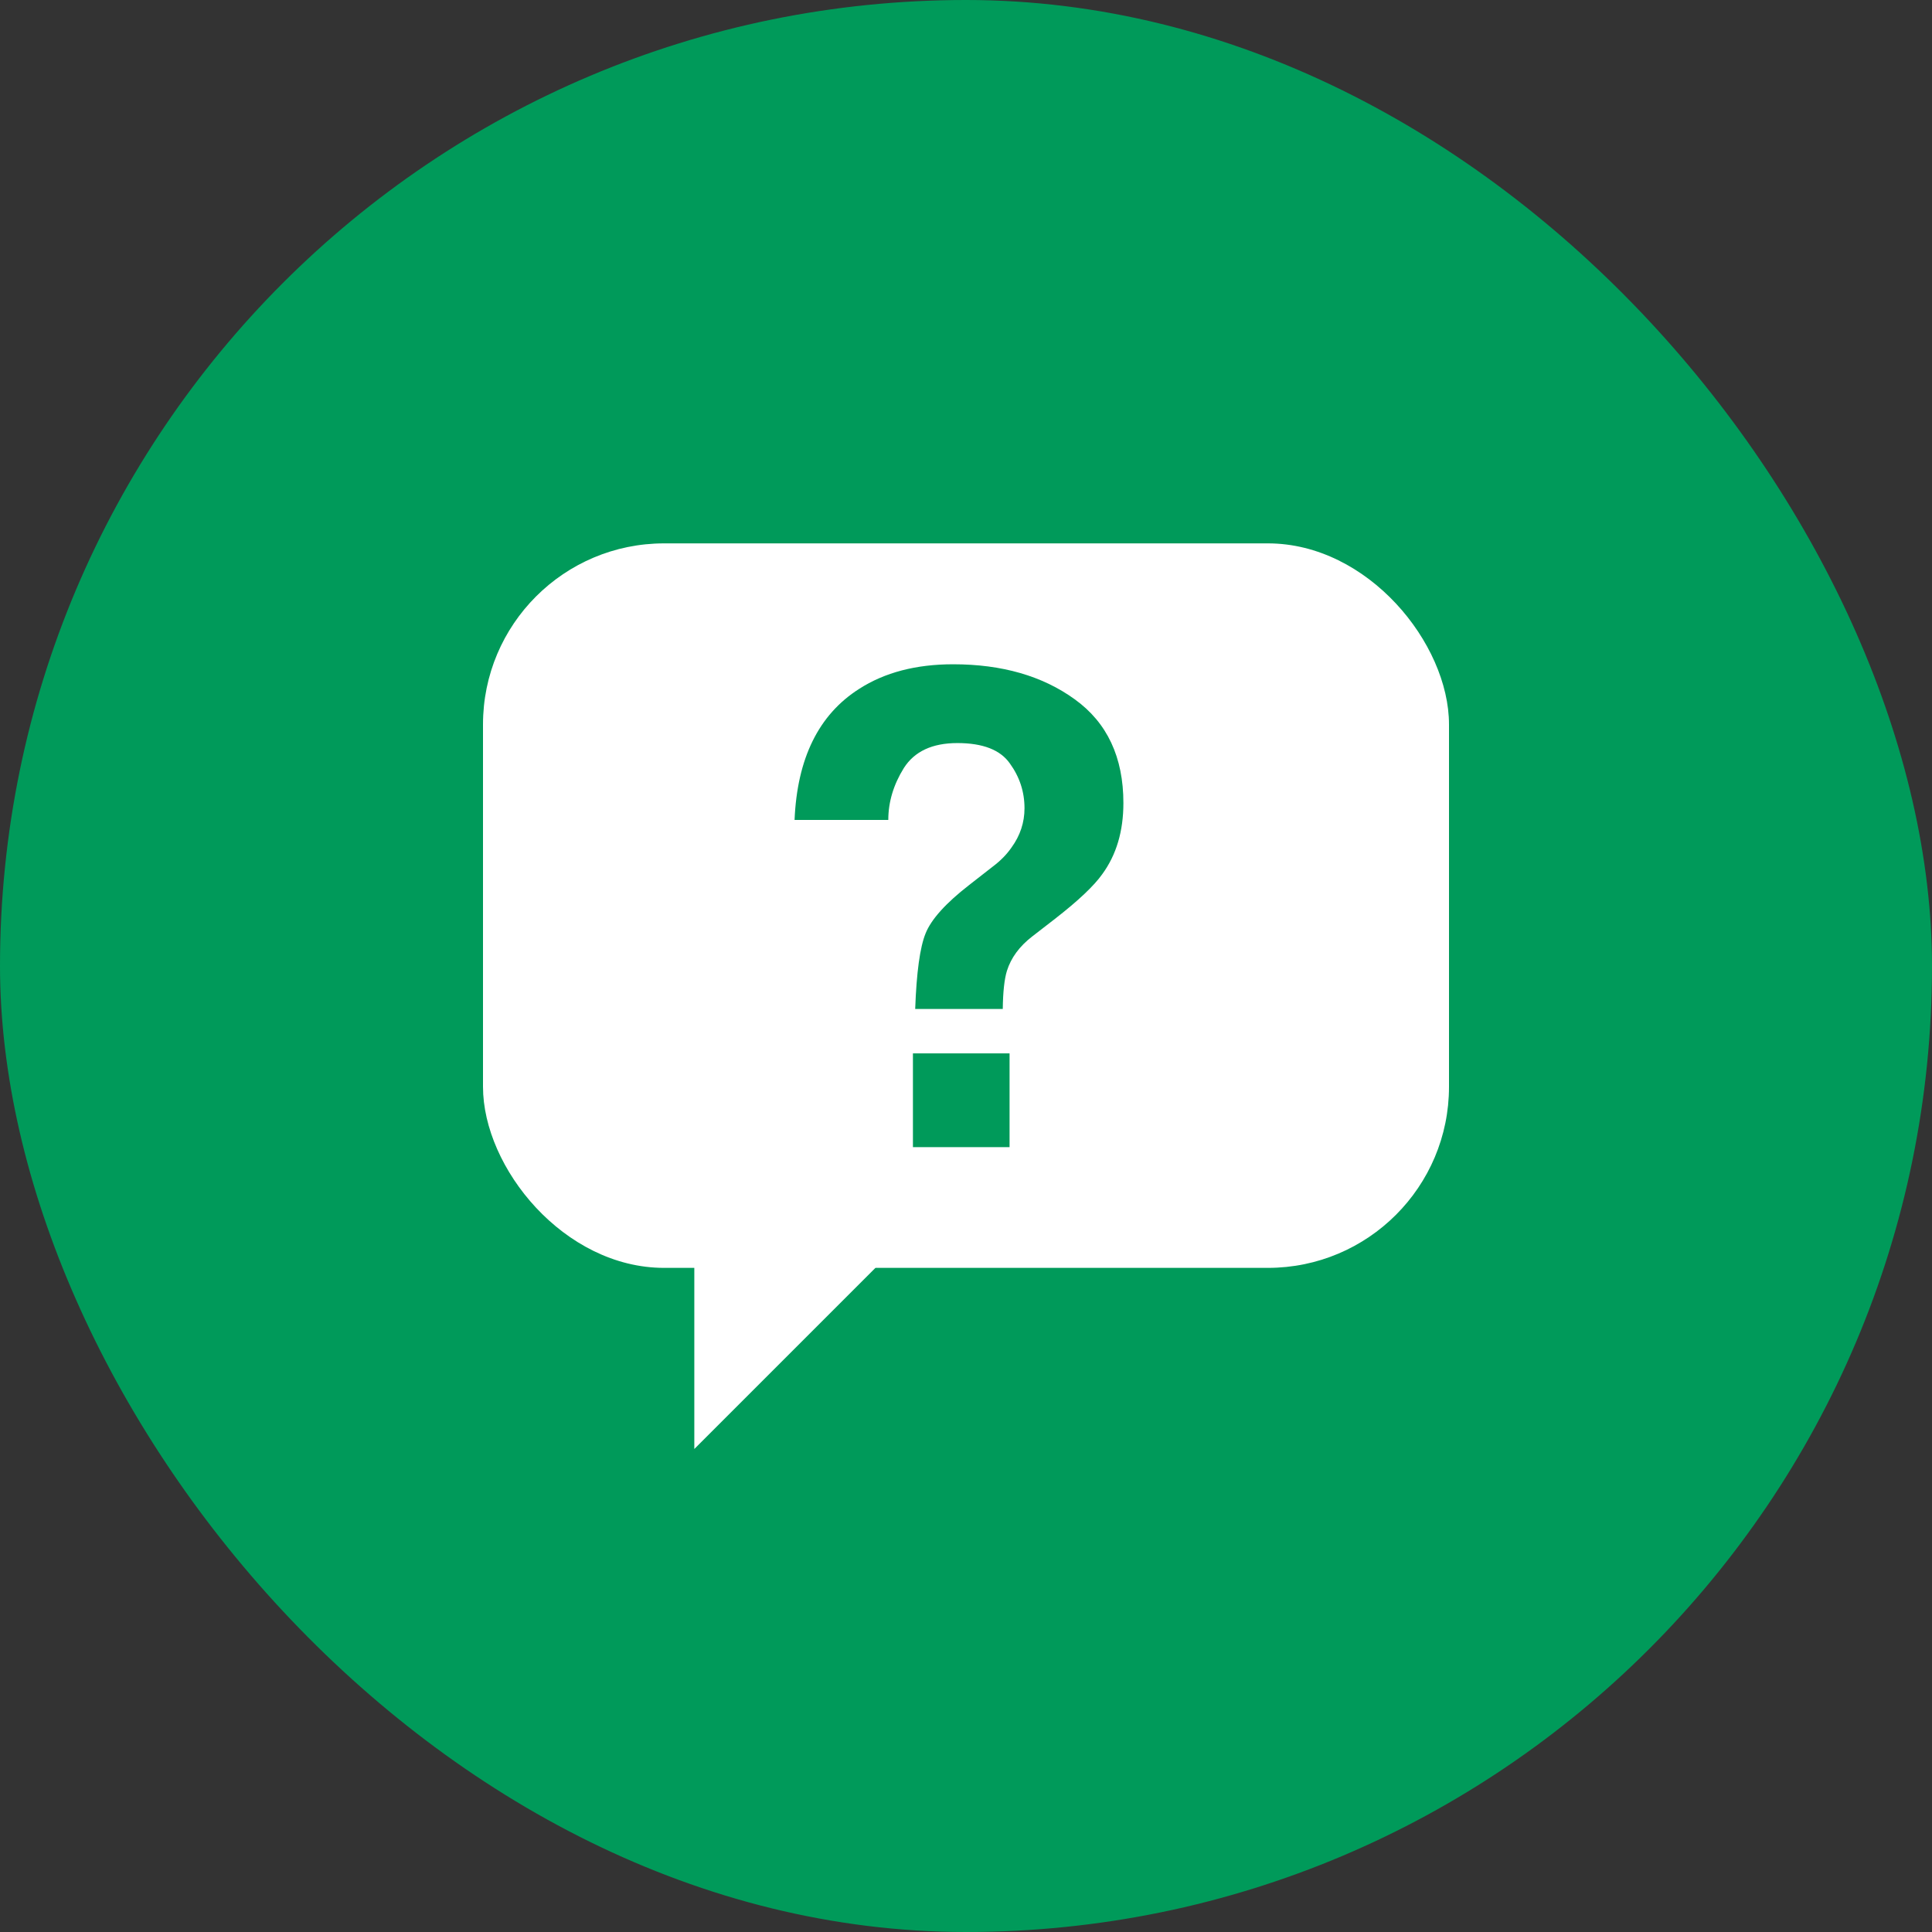
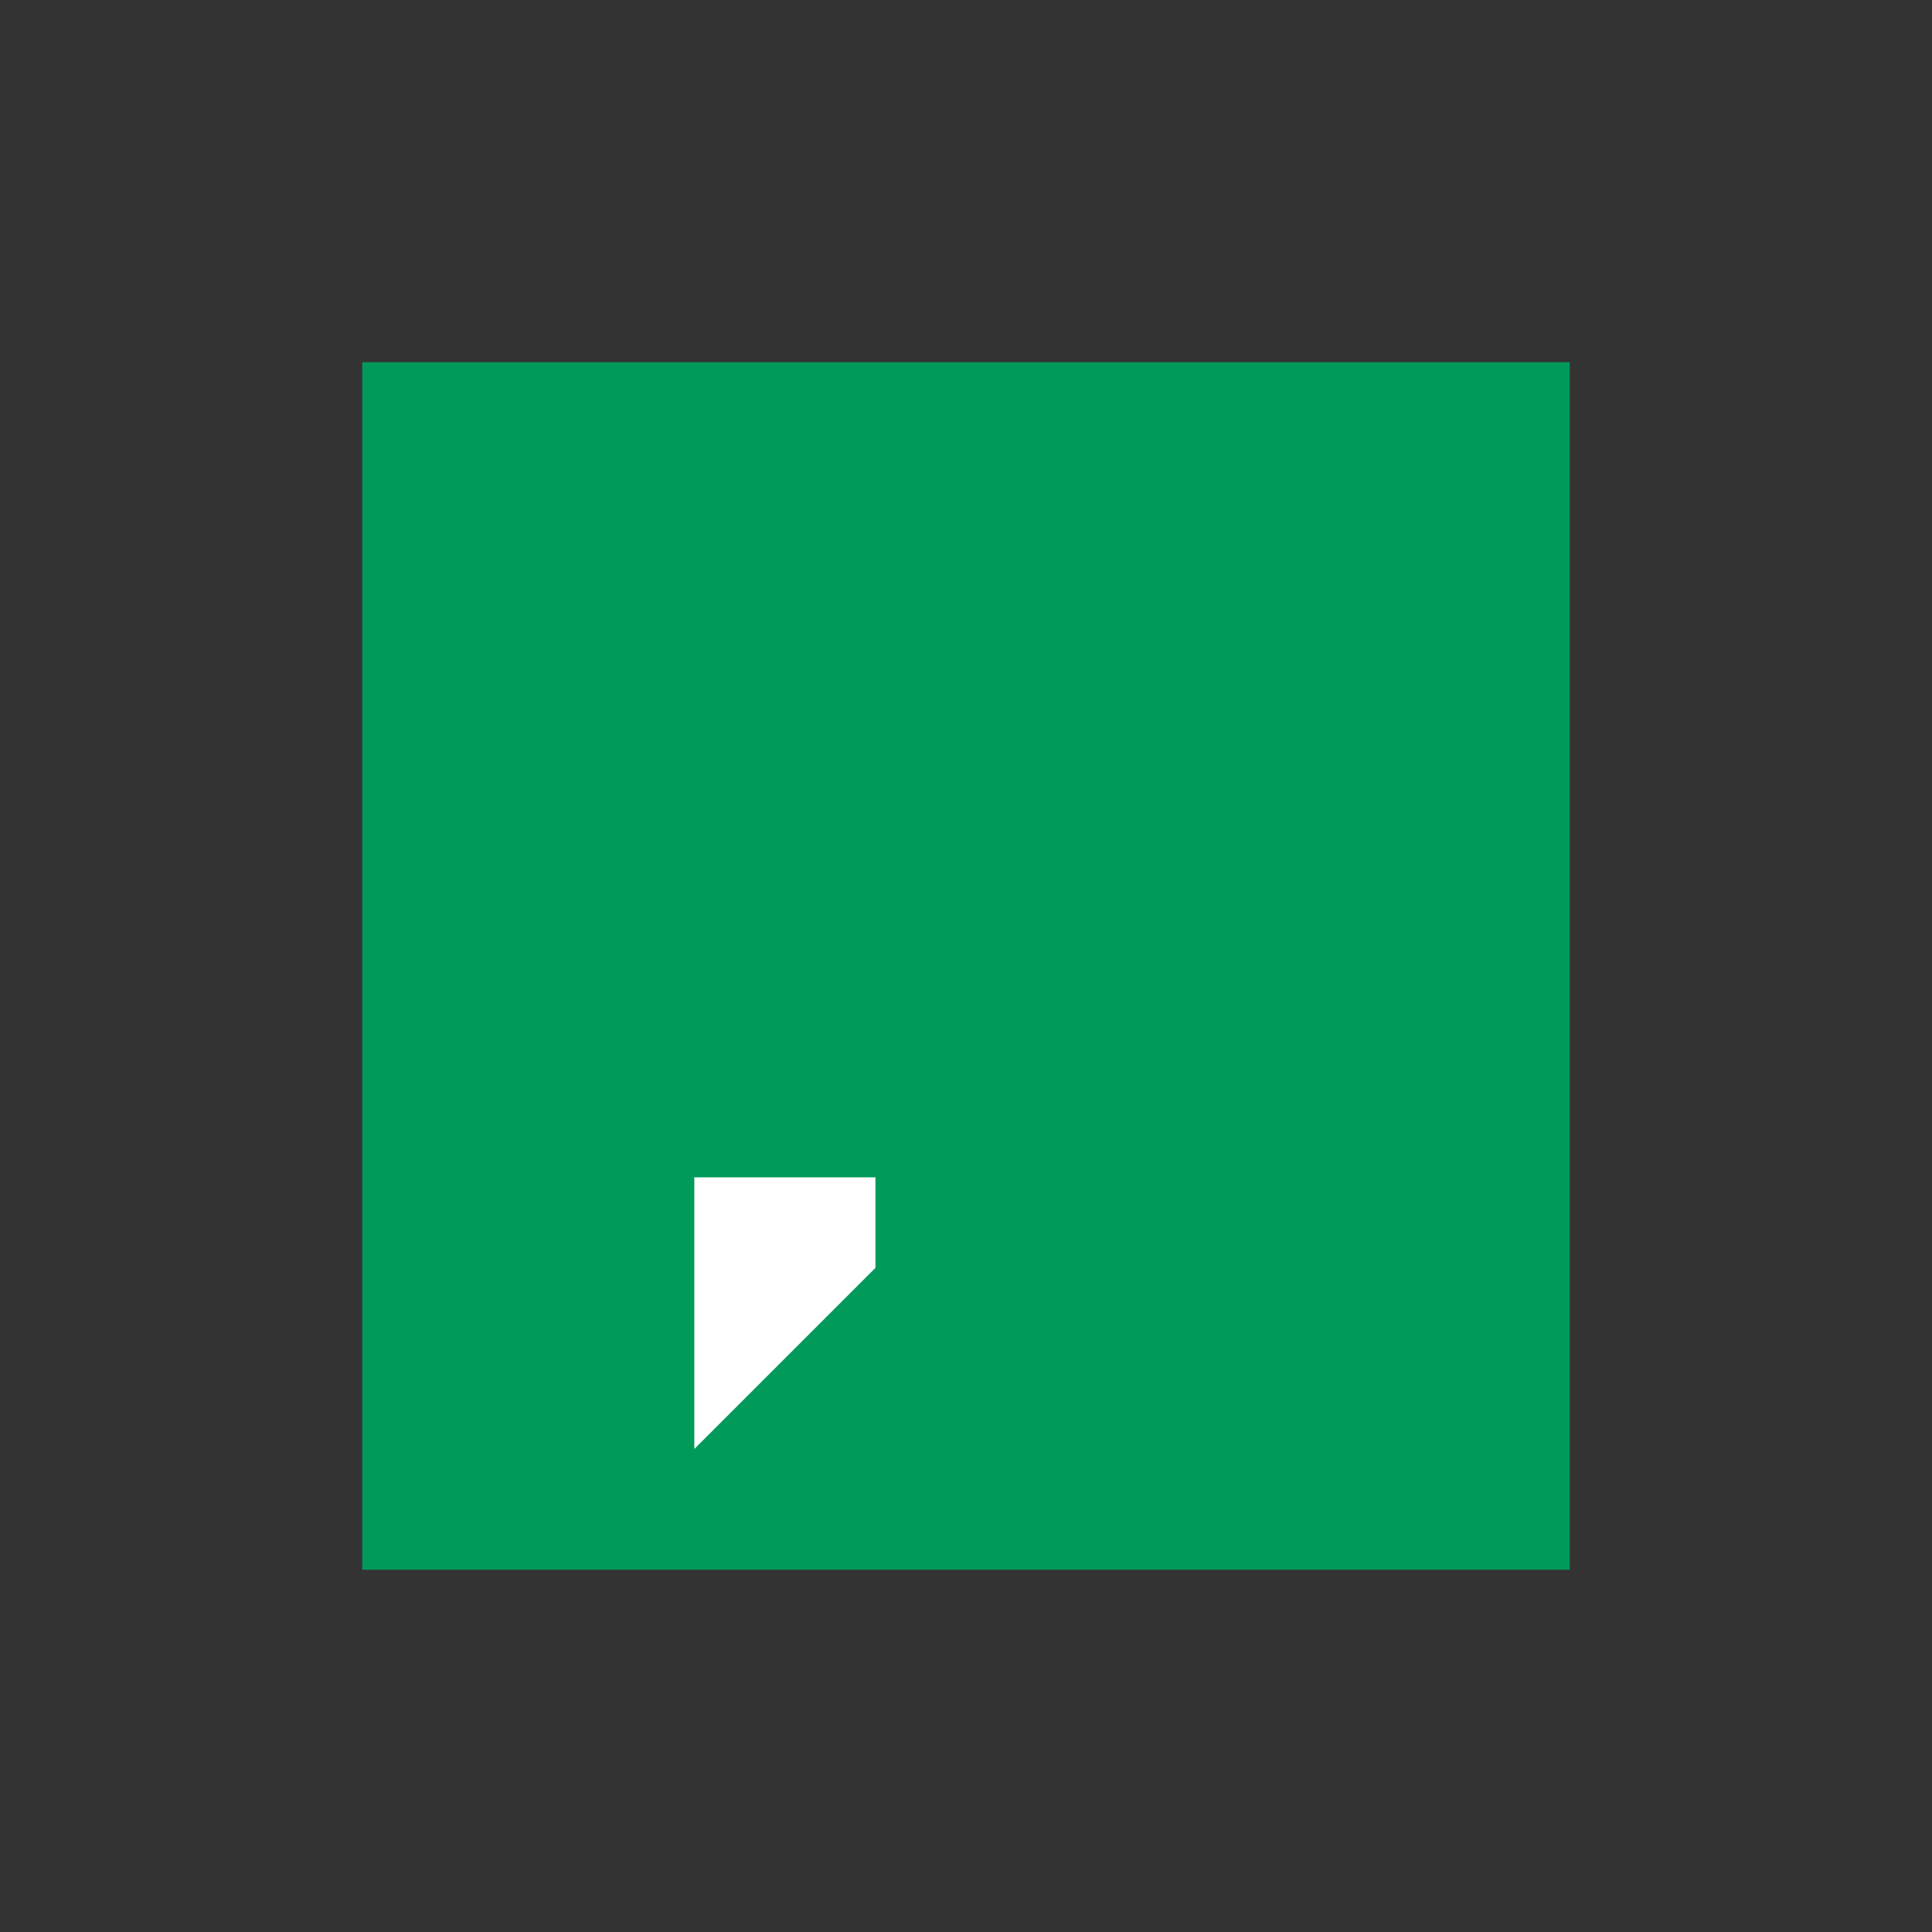
<svg xmlns="http://www.w3.org/2000/svg" width="64" height="64" viewBox="0 0 64 64" fill="none">
  <rect x="0" y="0" width="64" height="64" fill="#333333" stroke="none" />
-   <rect width="64" height="64" rx="32" fill="#009A5A" />
  <rect x="12" y="12" width="40" height="40" fill="#009A5A" />
-   <rect x="16" y="18" width="32" height="24" rx="6" fill="white" />
-   <path d="M23 39H29V42L23 48V39Z" fill="white" />
+   <path d="M23 39H29V42L23 48V39" fill="white" />
  <path d="M30.242 34.895H33.443V38H30.242V34.895ZM26.321 27.161C26.407 25.12 27.12 23.674 28.459 22.821C29.304 22.277 30.342 22.005 31.574 22.005C33.193 22.005 34.535 22.392 35.602 23.165C36.677 23.939 37.214 25.084 37.214 26.602C37.214 27.534 36.981 28.318 36.516 28.955C36.243 29.342 35.721 29.836 34.947 30.438L34.185 31.028C33.769 31.351 33.493 31.727 33.357 32.156C33.272 32.428 33.225 32.851 33.218 33.424H30.317C30.36 32.214 30.475 31.379 30.661 30.921C30.847 30.455 31.327 29.922 32.101 29.32L32.885 28.708C33.143 28.515 33.35 28.303 33.508 28.074C33.794 27.68 33.938 27.247 33.938 26.774C33.938 26.23 33.776 25.736 33.454 25.292C33.139 24.841 32.559 24.615 31.714 24.615C30.883 24.615 30.292 24.891 29.941 25.442C29.598 25.994 29.426 26.567 29.426 27.161H26.321Z" fill="#009A5A" />
</svg>